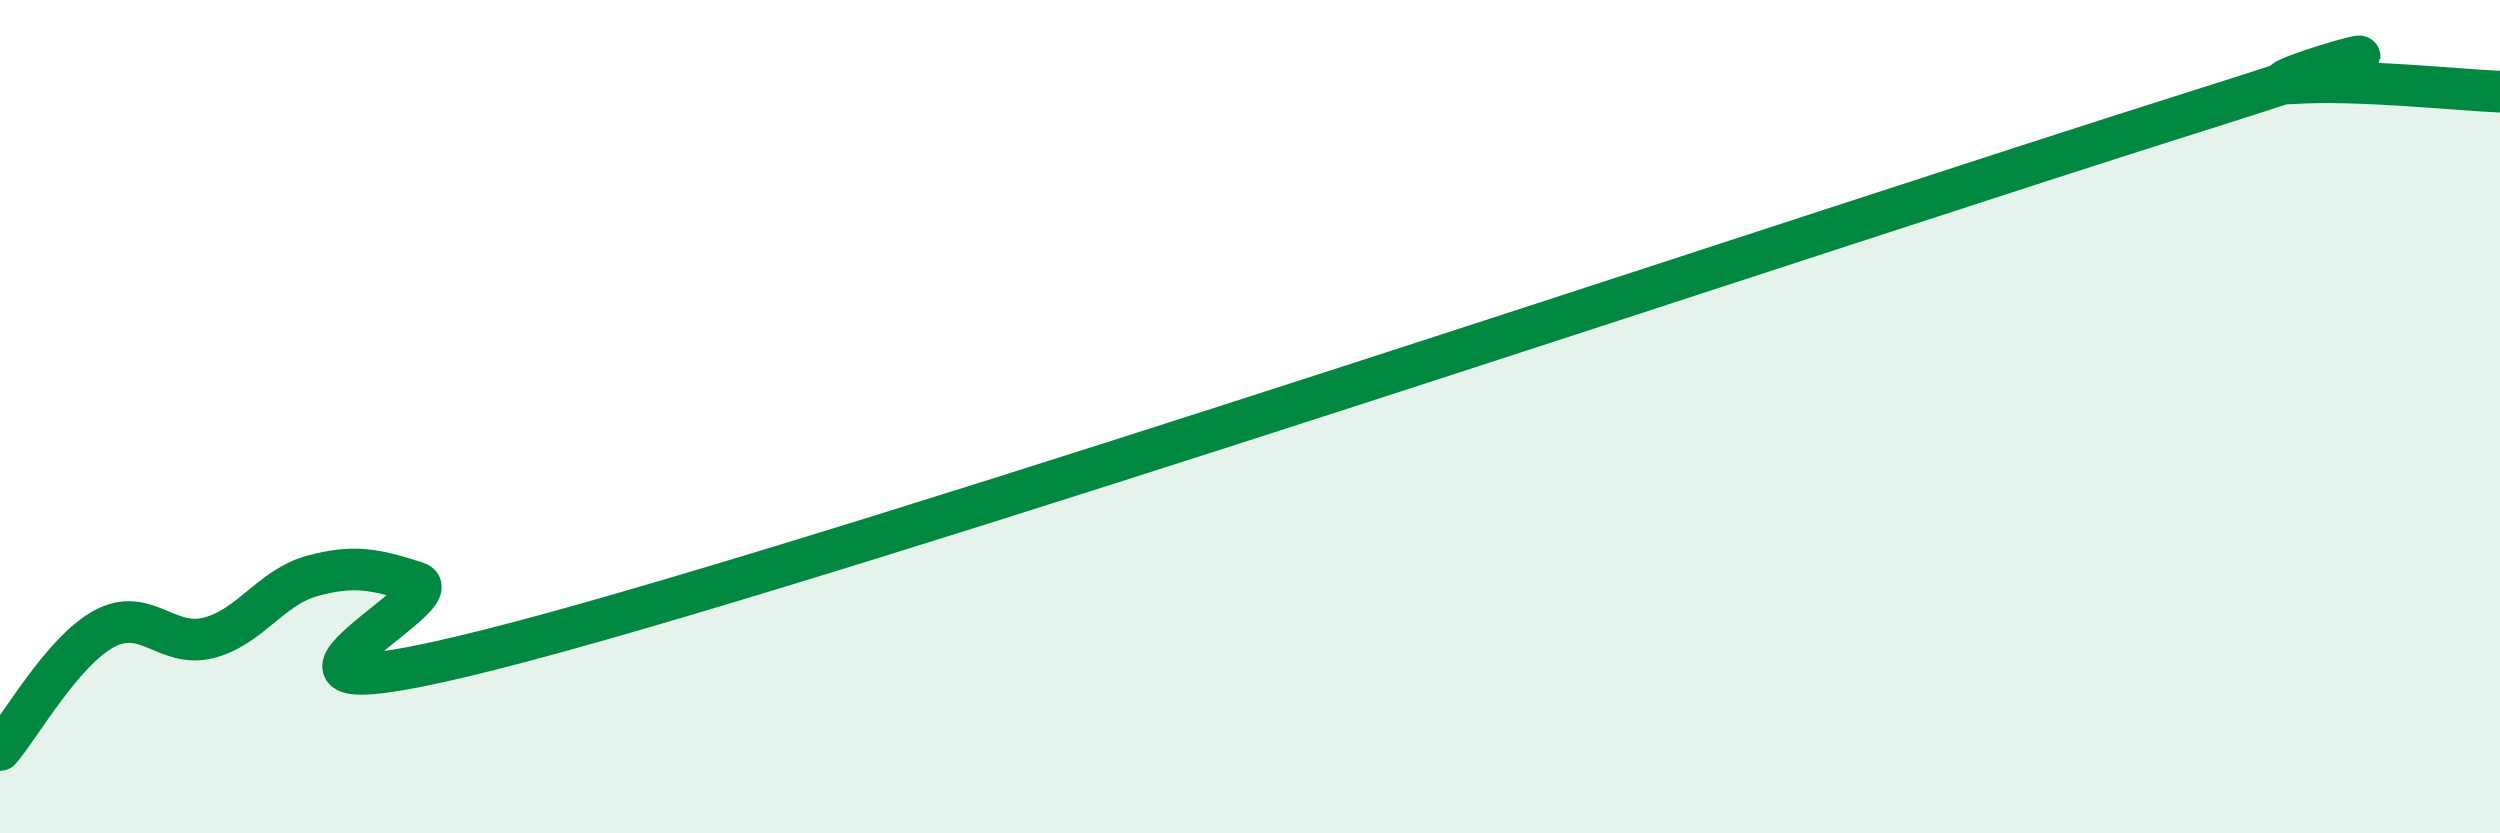
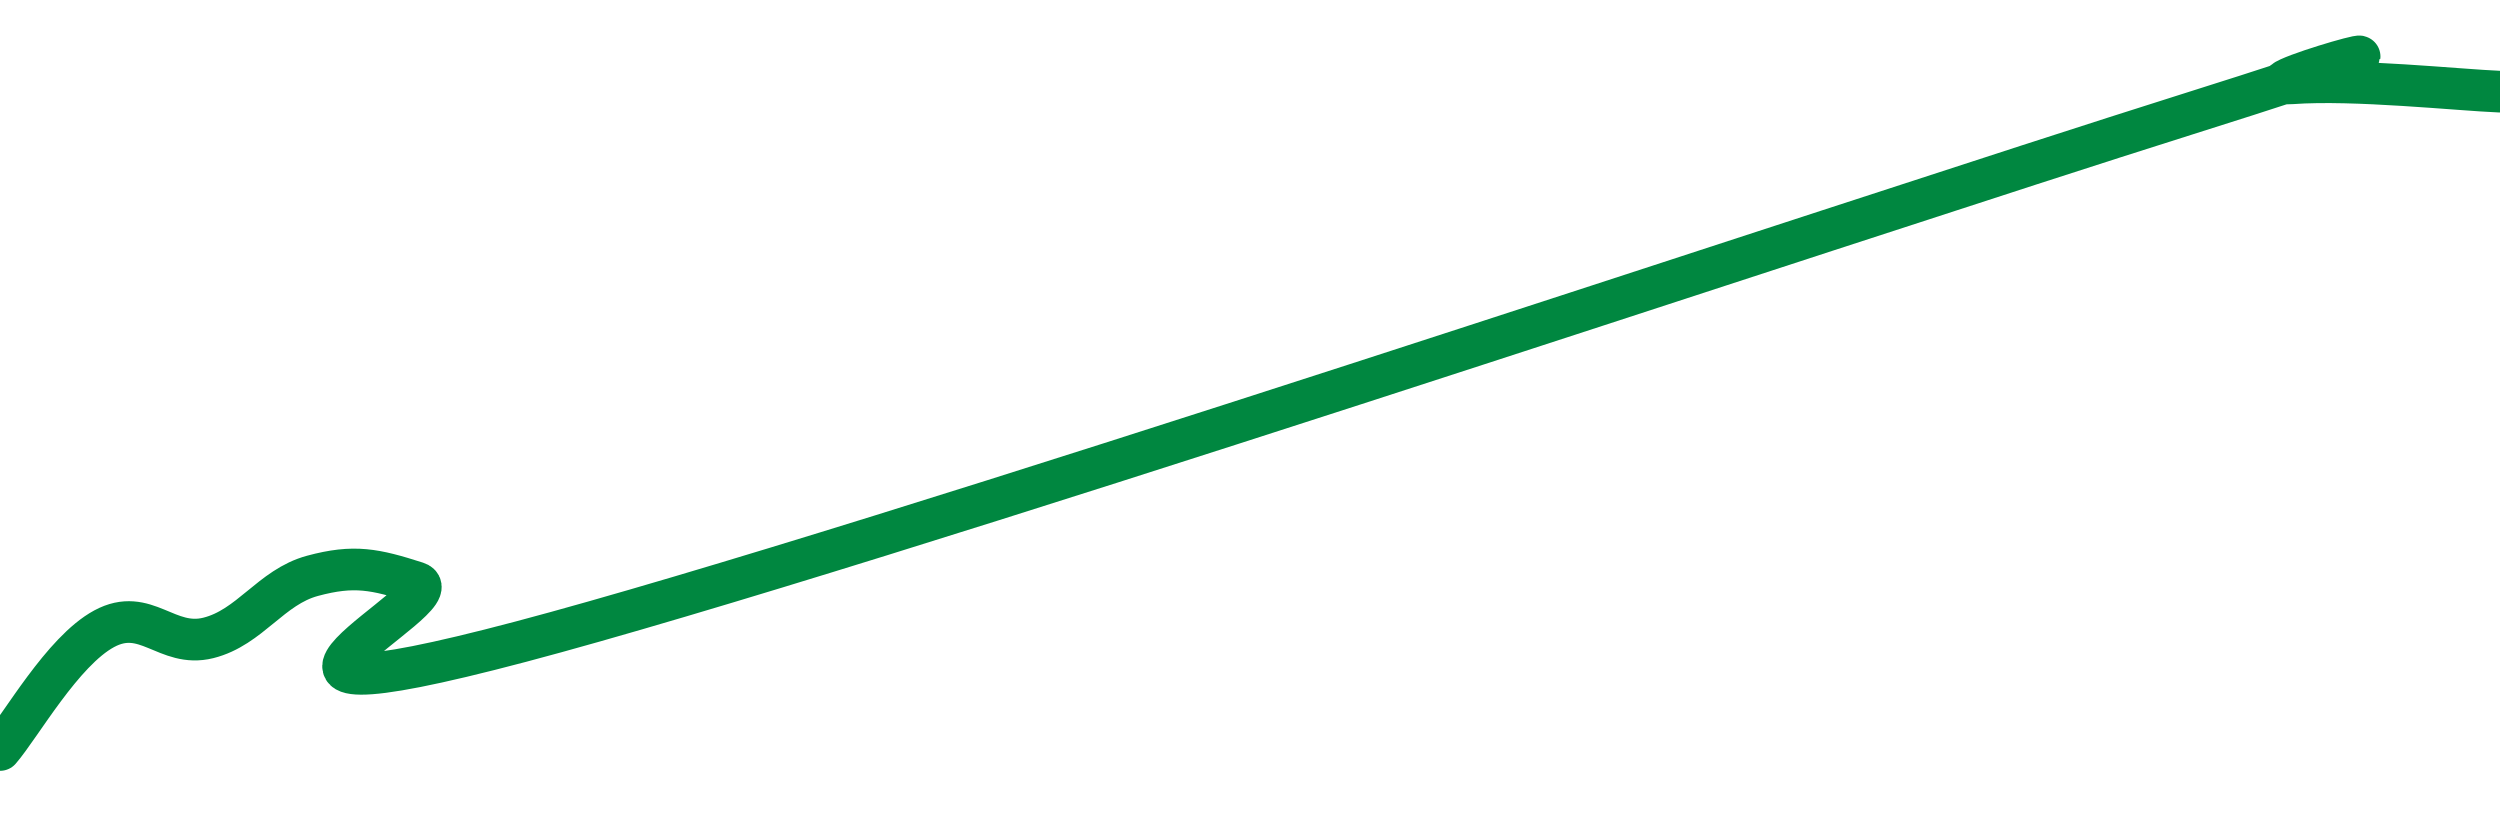
<svg xmlns="http://www.w3.org/2000/svg" width="60" height="20" viewBox="0 0 60 20">
-   <path d="M 0,18 C 0.5,17.42 1.5,15.63 2.5,15.09 C 3.5,14.55 4,15.56 5,15.31 C 6,15.06 6.5,14.09 7.5,13.82 C 8.5,13.55 9,13.66 10,13.98 C 11,14.3 4,17.65 12.5,15.4 C 21,13.15 44,5.42 52.5,2.74 C 61,0.06 53.5,2.11 55,2 C 56.5,1.89 59,2.16 60,2.2L60 20L0 20Z" fill="#008740" opacity="0.1" stroke-linecap="round" stroke-linejoin="round" />
  <path d="M 0,18 C 0.5,17.42 1.5,15.63 2.5,15.09 C 3.5,14.55 4,15.56 5,15.31 C 6,15.06 6.5,14.09 7.5,13.82 C 8.5,13.55 9,13.66 10,13.98 C 11,14.3 4,17.65 12.5,15.4 C 21,13.15 44,5.42 52.5,2.74 C 61,0.06 53.5,2.11 55,2 C 56.5,1.89 59,2.16 60,2.2" stroke="#008740" stroke-width="1" fill="none" stroke-linecap="round" stroke-linejoin="round" />
</svg>